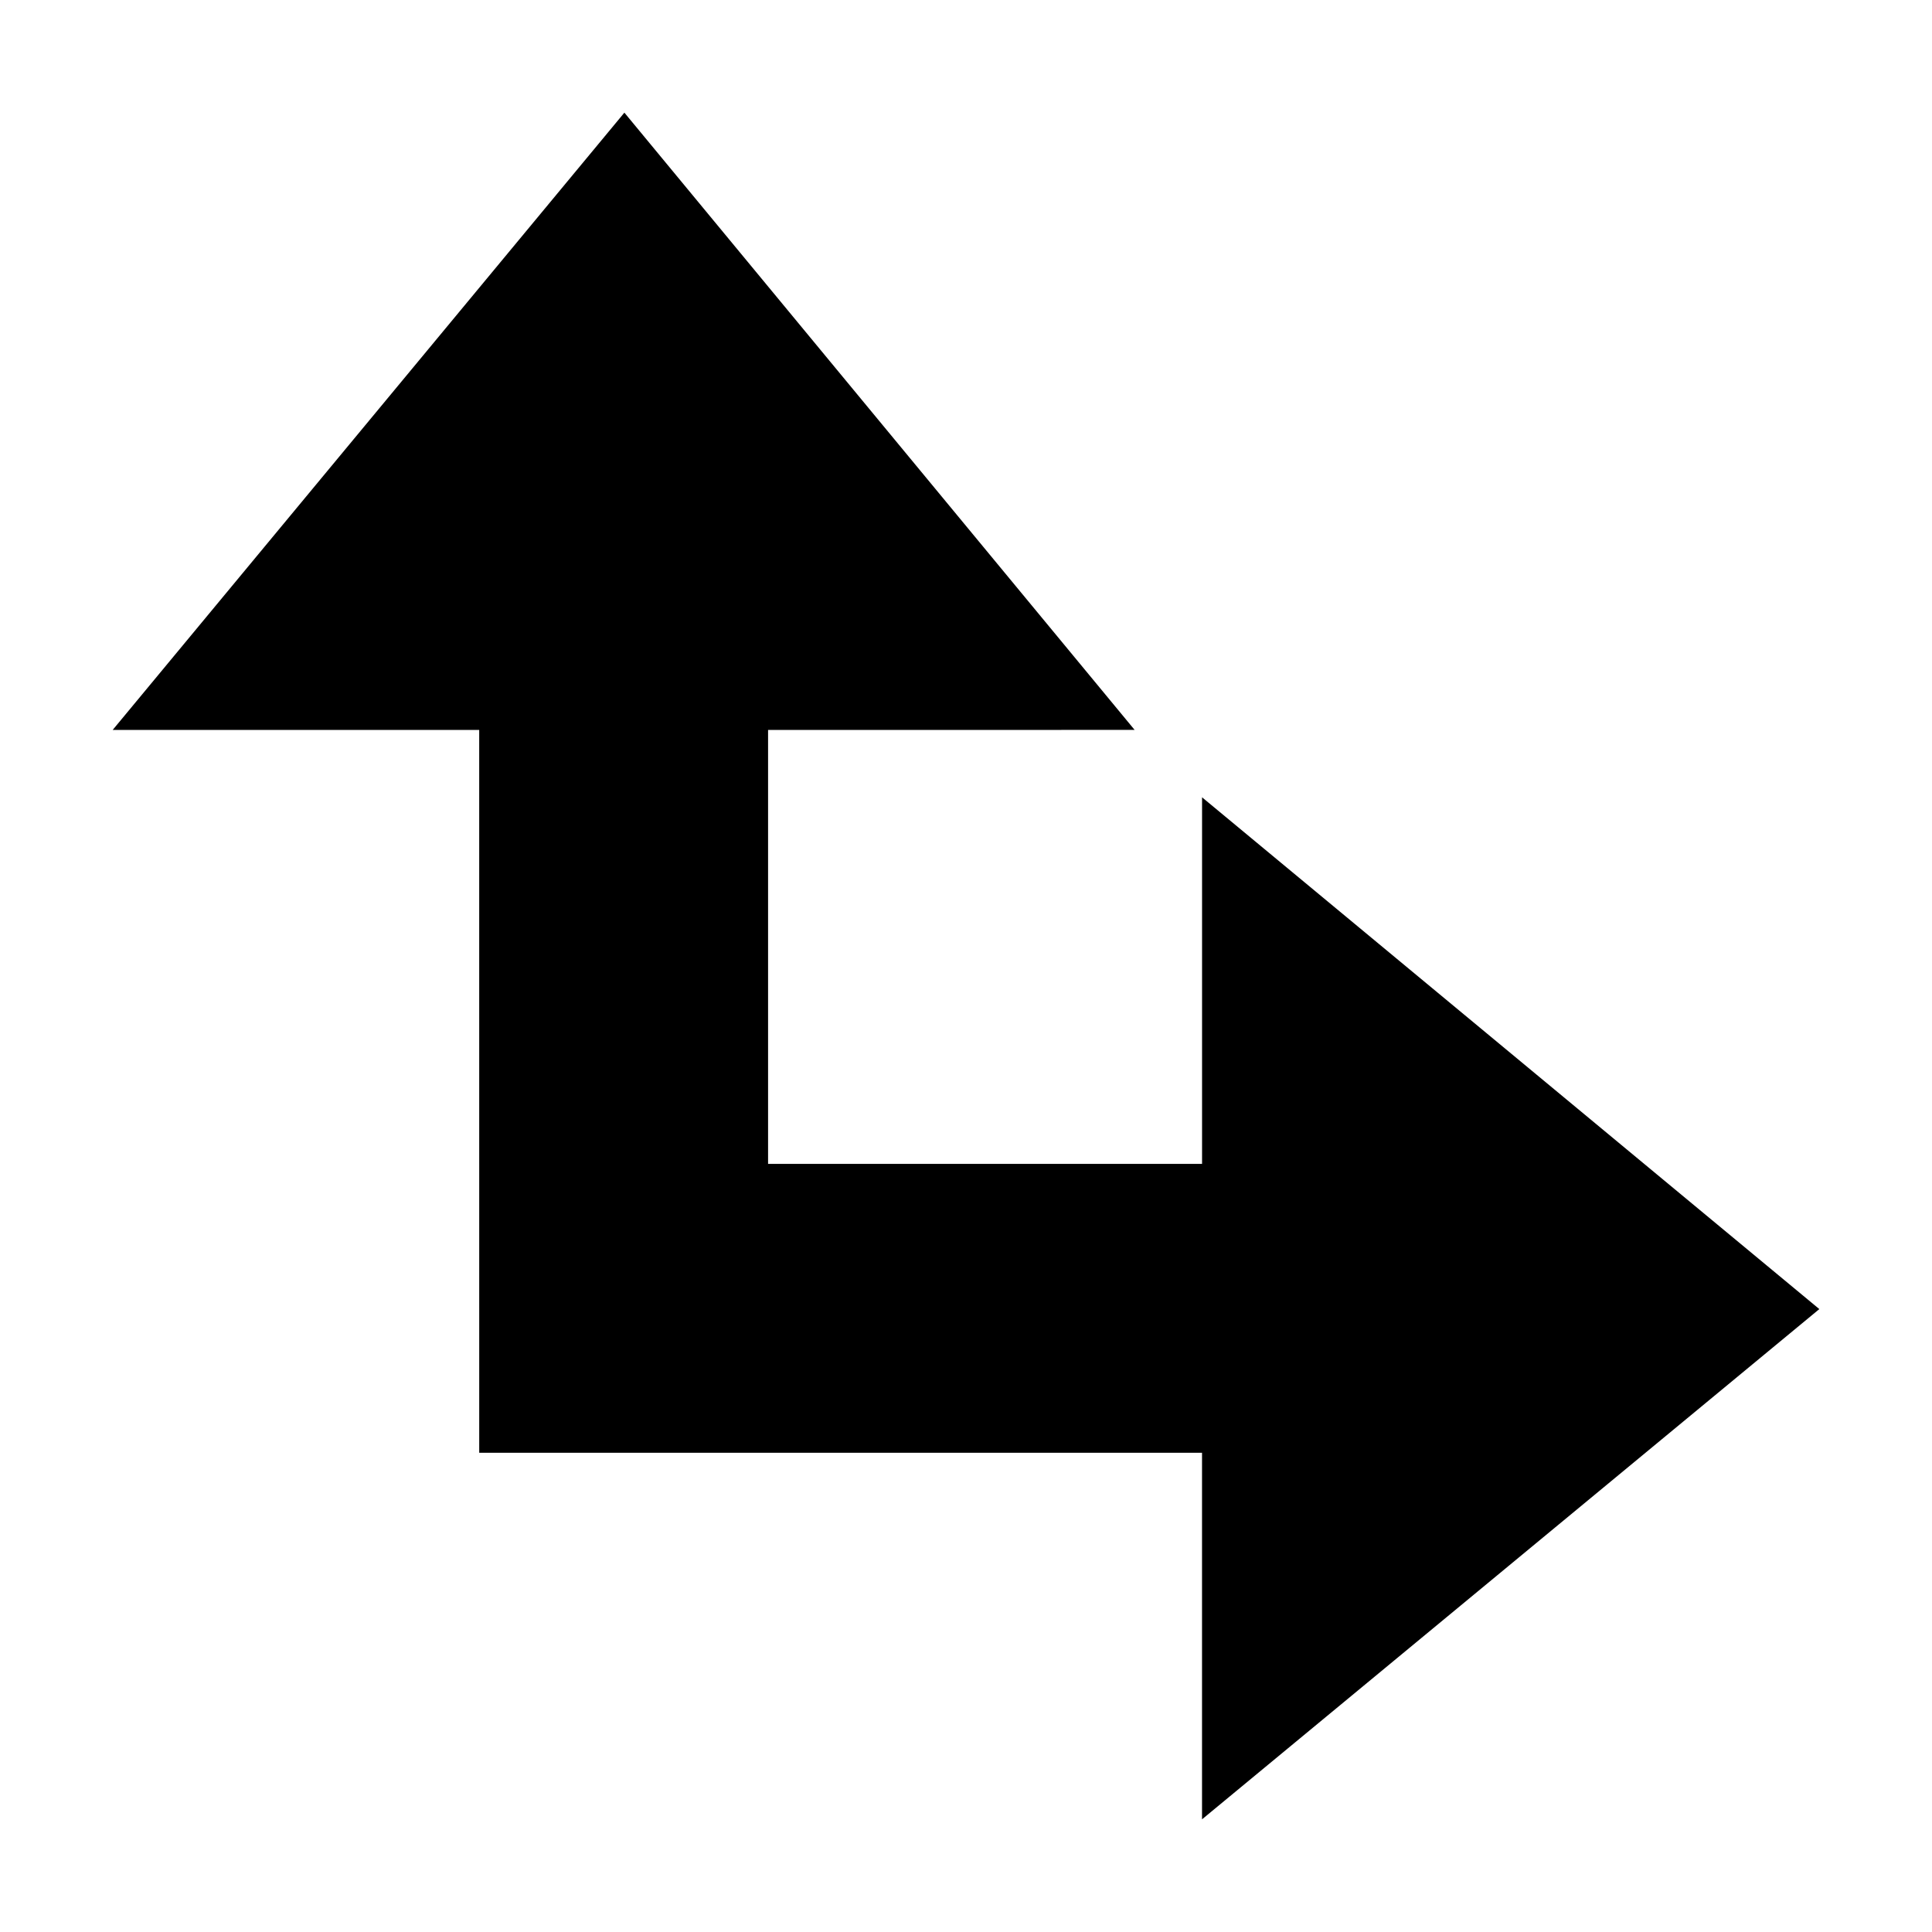
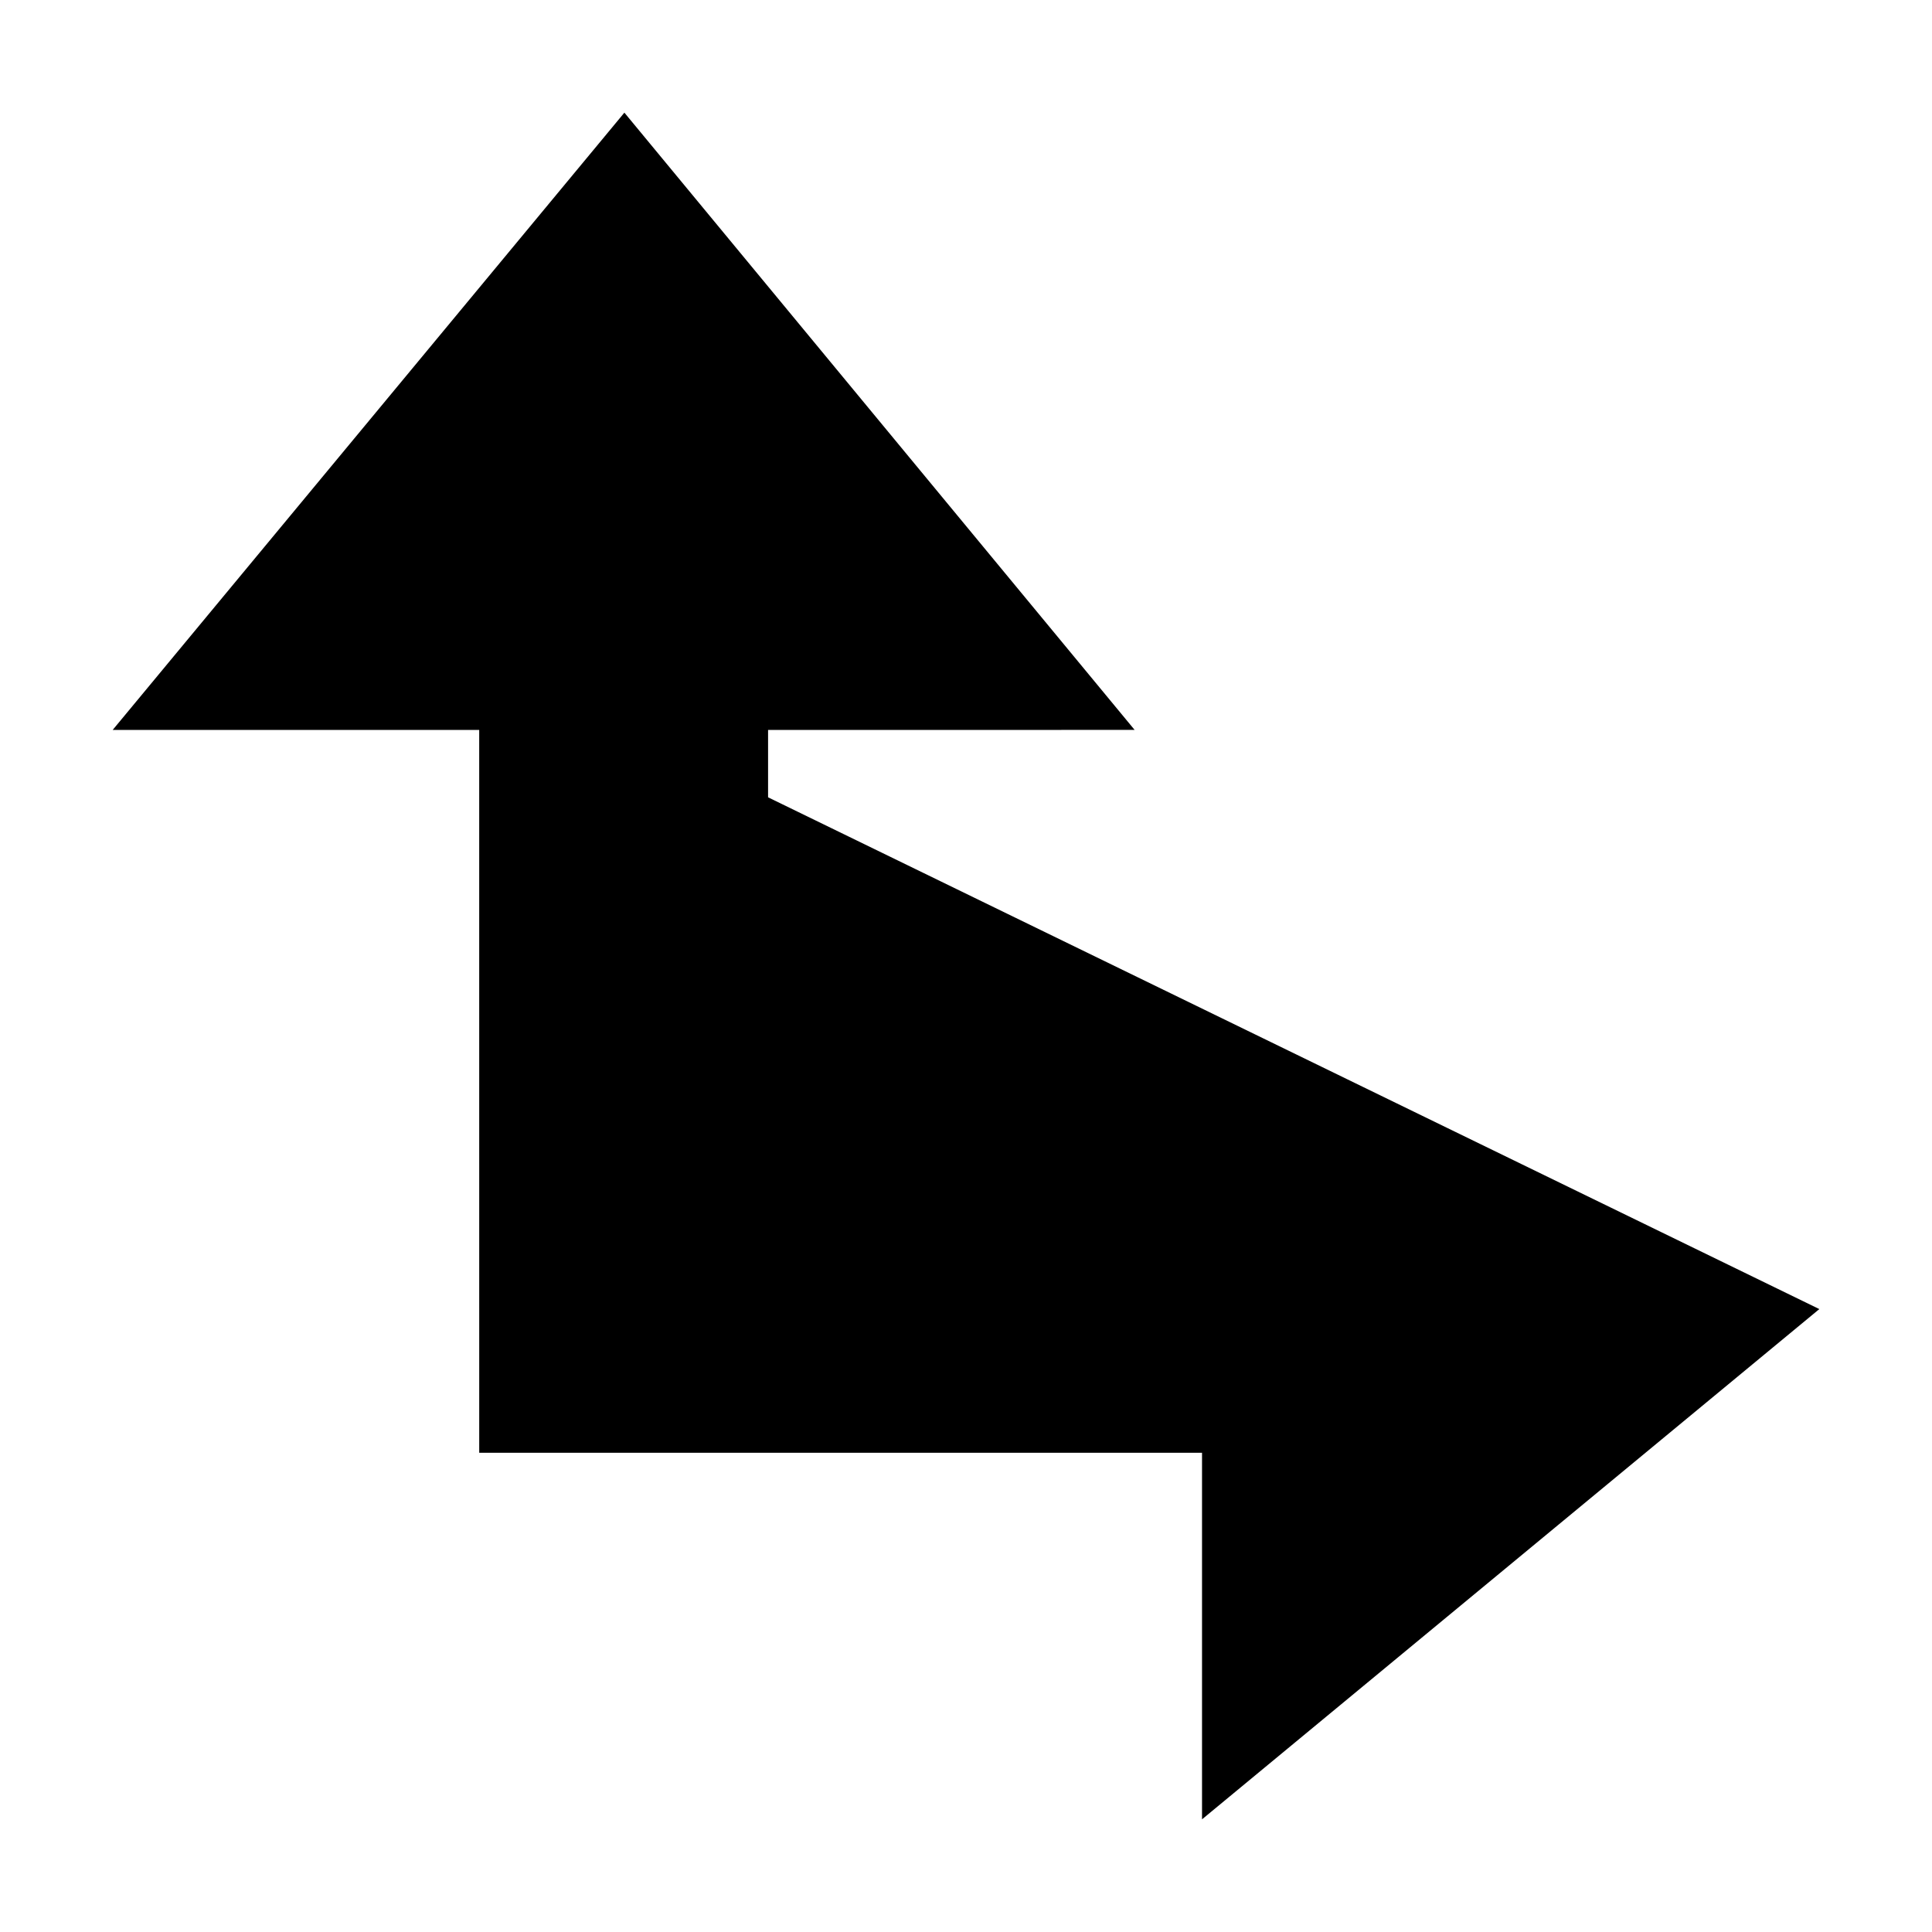
<svg xmlns="http://www.w3.org/2000/svg" fill="#000000" width="800px" height="800px" version="1.1" viewBox="144 144 512 512">
-   <path d="m626.14 490.92-163.59 135.22v-97.141h-191.55l-0.004-191.56-97.137 0.004 135.61-163.59 135.22 163.58-97.141 0.004v115h115.01v-97.141z" />
+   <path d="m626.14 490.92-163.59 135.22v-97.141h-191.55l-0.004-191.56-97.137 0.004 135.61-163.59 135.22 163.58-97.141 0.004v115v-97.141z" />
</svg>